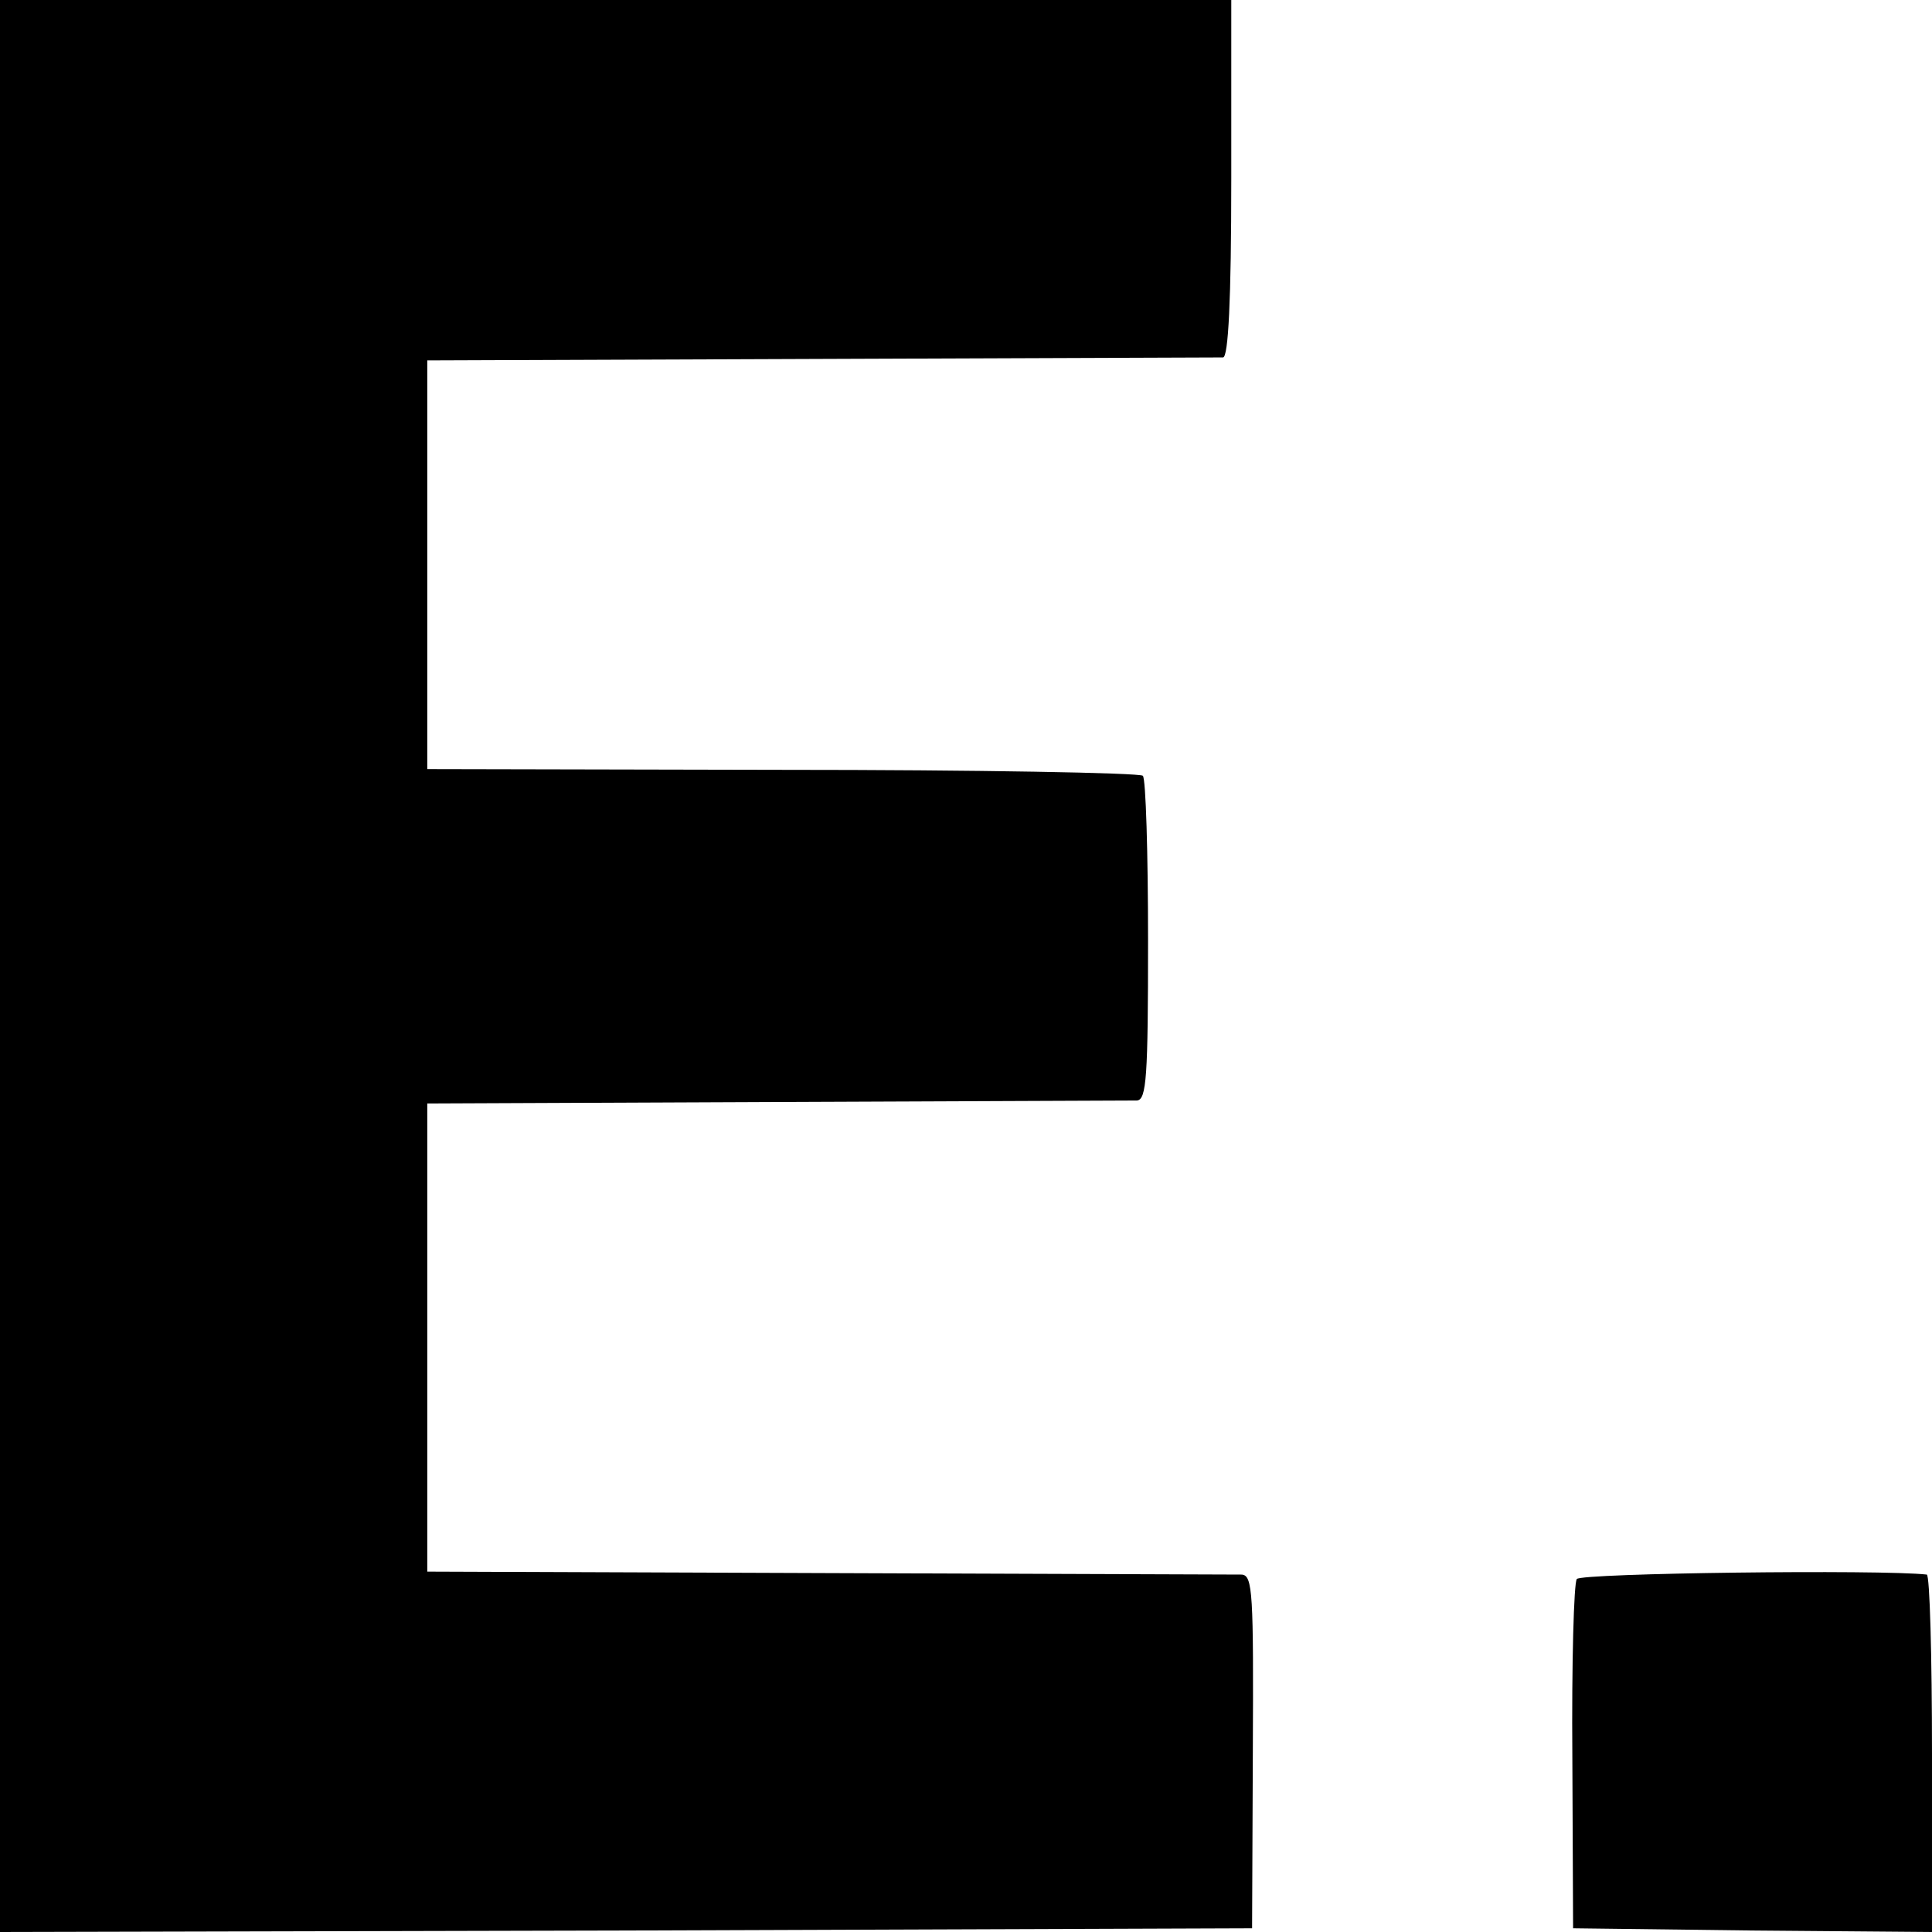
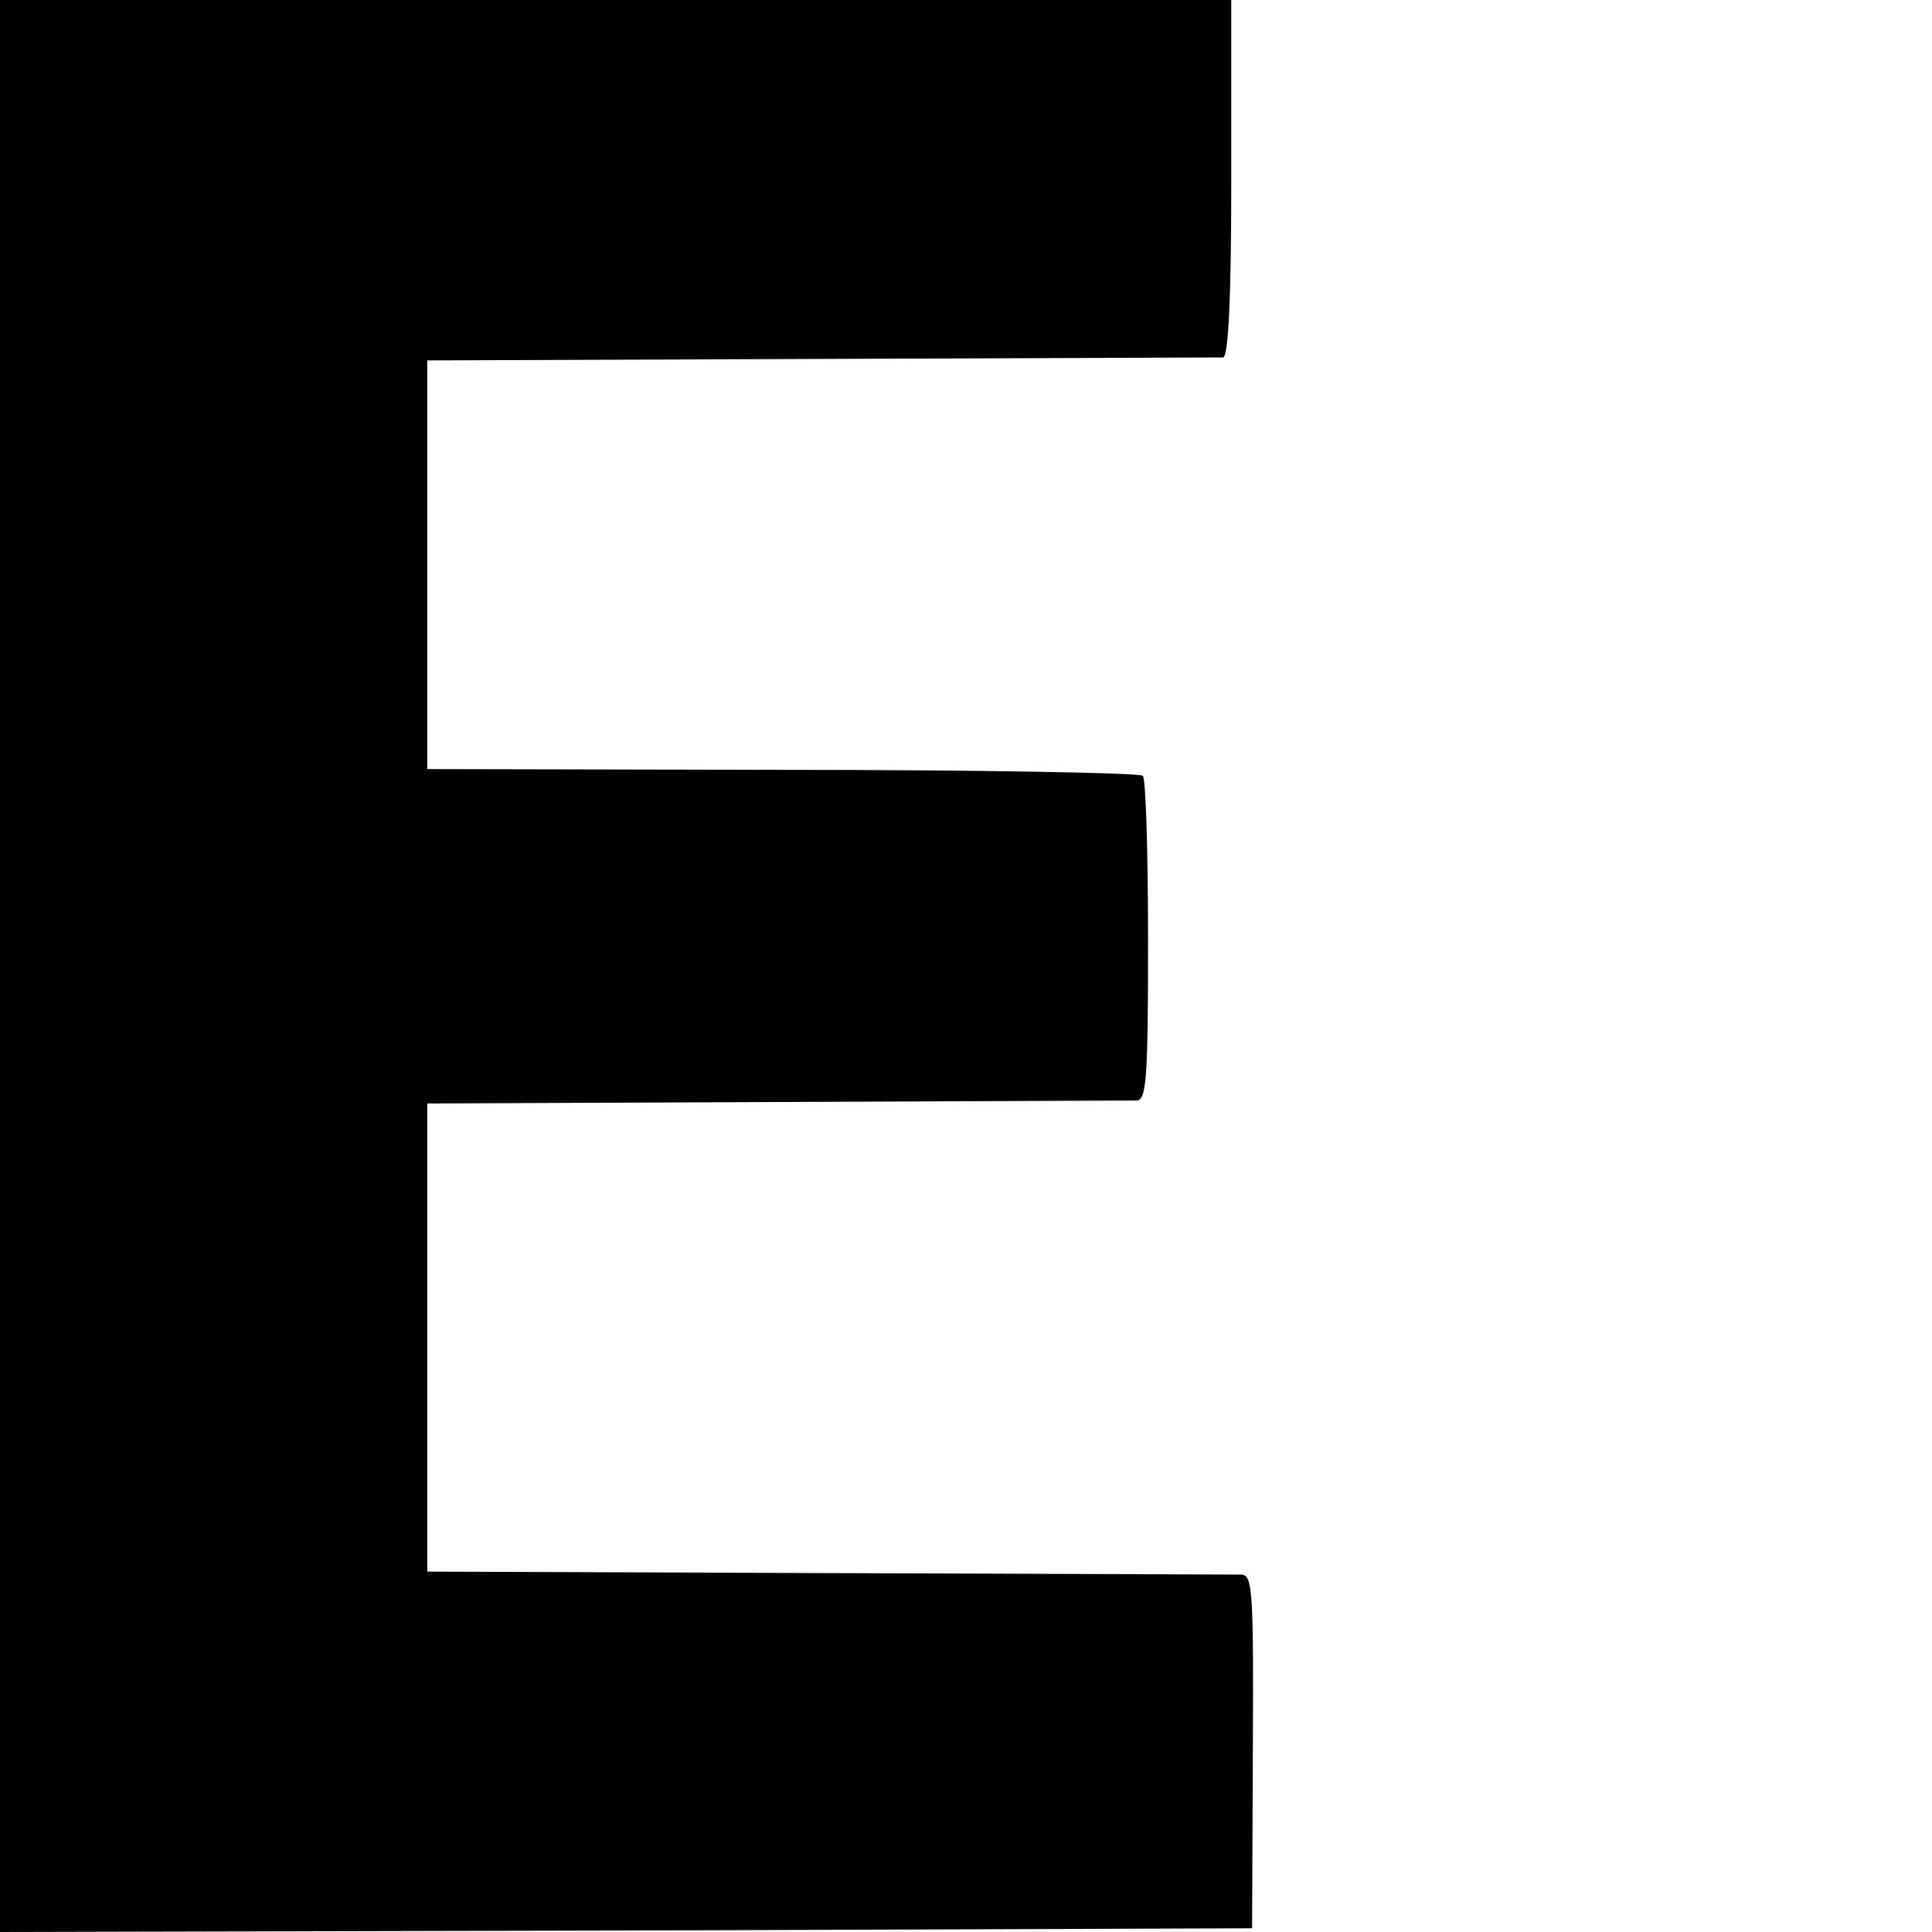
<svg xmlns="http://www.w3.org/2000/svg" version="1.0" width="260pt" height="260pt" viewBox="0 0 260 260" preserveAspectRatio="xMidYMid meet">
  <g transform="translate(0,260) scale(0.1,-0.1)" fill="#000000" stroke="none">
    <path d="M0 1300 l0 -1300 843 2 842 3 1 237 c1 214 0 238 -15 239 -9 0 -259 1 -556 2 l-540 2 0 315 0 315 470 2 c259 1 477 2 485 2 13 1 15 32 15 215 0 118 -3 218 -7 222 -4 4 -223 8 -485 8 l-478 1 0 275 0 275 530 2 c292 1 535 2 541 2 7 1 11 76 11 241 l0 240 -829 0 -828 0 0 -1300z" />
-     <path d="M2122 475 c-4 -5 -7 -113 -6 -240 l1 -230 241 -3 242 -2 0 240 c0 132 -3 240 -7 241 -62 7 -466 2 -471 -6z" />
  </g>
</svg>